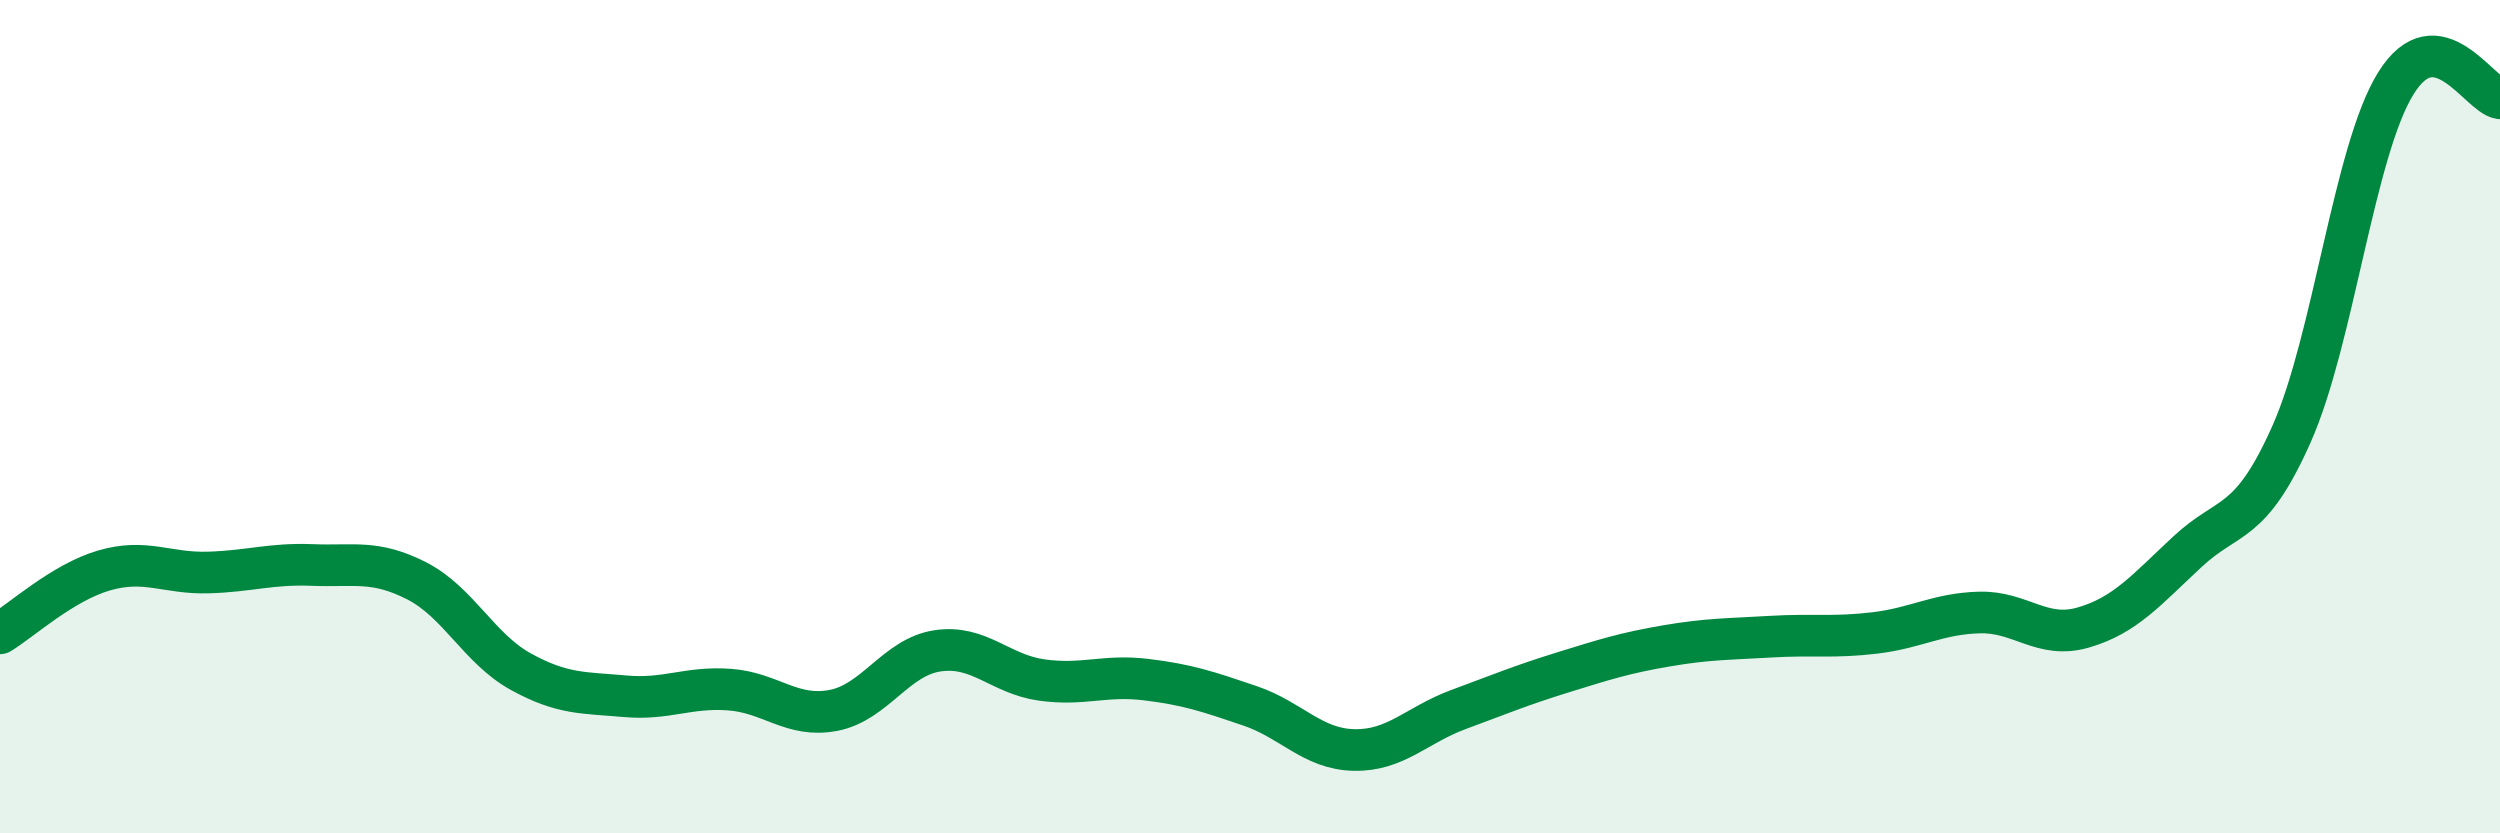
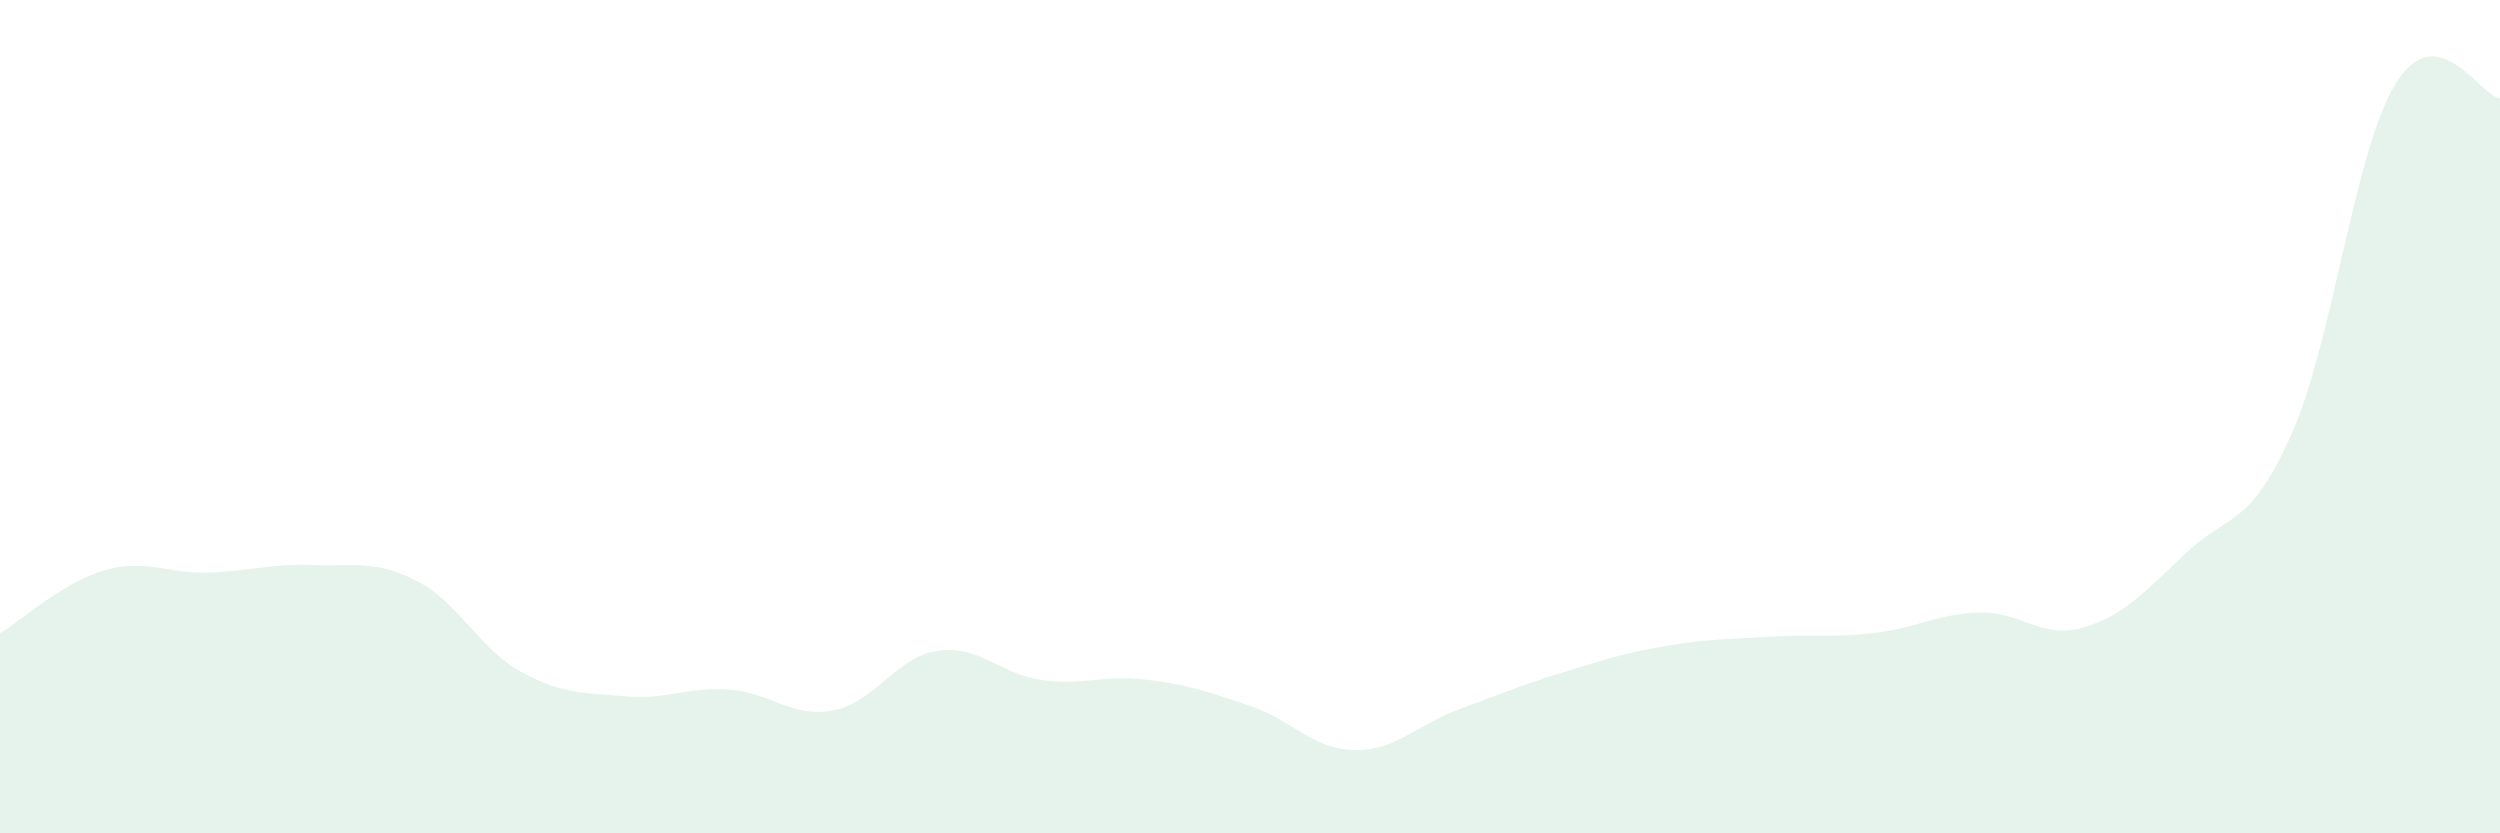
<svg xmlns="http://www.w3.org/2000/svg" width="60" height="20" viewBox="0 0 60 20">
  <path d="M 0,15.2 C 0.5,14.9 1.5,13.98 2.5,13.69 C 3.5,13.4 4,13.77 5,13.74 C 6,13.71 6.5,13.52 7.5,13.56 C 8.5,13.6 9,13.43 10,13.94 C 11,14.45 11.5,15.57 12.5,16.12 C 13.5,16.67 14,16.62 15,16.71 C 16,16.8 16.5,16.48 17.5,16.55 C 18.5,16.62 19,17.24 20,17.05 C 21,16.86 21.5,15.77 22.5,15.62 C 23.5,15.47 24,16.18 25,16.32 C 26,16.46 26.5,16.19 27.5,16.31 C 28.5,16.43 29,16.6 30,16.94 C 31,17.28 31.5,17.98 32.5,18 C 33.5,18.02 34,17.4 35,17.03 C 36,16.66 36.5,16.45 37.5,16.14 C 38.5,15.83 39,15.67 40,15.5 C 41,15.33 41.5,15.34 42.5,15.28 C 43.5,15.22 44,15.31 45,15.19 C 46,15.07 46.5,14.73 47.5,14.7 C 48.5,14.67 49,15.35 50,15.06 C 51,14.77 51.5,14.17 52.5,13.24 C 53.5,12.31 54,12.66 55,10.41 C 56,8.16 56.5,3.61 57.5,2 C 58.5,0.39 59.5,2.29 60,2.36L60 20L0 20Z" fill="#008740" opacity="0.1" stroke-linecap="round" stroke-linejoin="round" />
-   <path d="M 0,15.2 C 0.5,14.9 1.5,13.98 2.5,13.69 C 3.5,13.4 4,13.77 5,13.74 C 6,13.71 6.5,13.52 7.5,13.56 C 8.5,13.6 9,13.43 10,13.94 C 11,14.45 11.5,15.57 12.5,16.12 C 13.5,16.67 14,16.62 15,16.71 C 16,16.8 16.5,16.48 17.5,16.55 C 18.5,16.62 19,17.24 20,17.05 C 21,16.86 21.5,15.77 22.5,15.62 C 23.5,15.47 24,16.18 25,16.32 C 26,16.46 26.5,16.19 27.5,16.31 C 28.5,16.43 29,16.6 30,16.94 C 31,17.28 31.5,17.98 32.5,18 C 33.5,18.02 34,17.4 35,17.03 C 36,16.66 36.5,16.45 37.5,16.14 C 38.5,15.83 39,15.67 40,15.5 C 41,15.33 41.5,15.34 42.5,15.28 C 43.5,15.22 44,15.31 45,15.19 C 46,15.07 46.5,14.73 47.5,14.7 C 48.5,14.67 49,15.35 50,15.06 C 51,14.77 51.5,14.17 52.5,13.24 C 53.5,12.31 54,12.66 55,10.41 C 56,8.16 56.5,3.61 57.5,2 C 58.5,0.39 59.5,2.29 60,2.36" stroke="#008740" stroke-width="1" fill="none" stroke-linecap="round" stroke-linejoin="round" />
</svg>